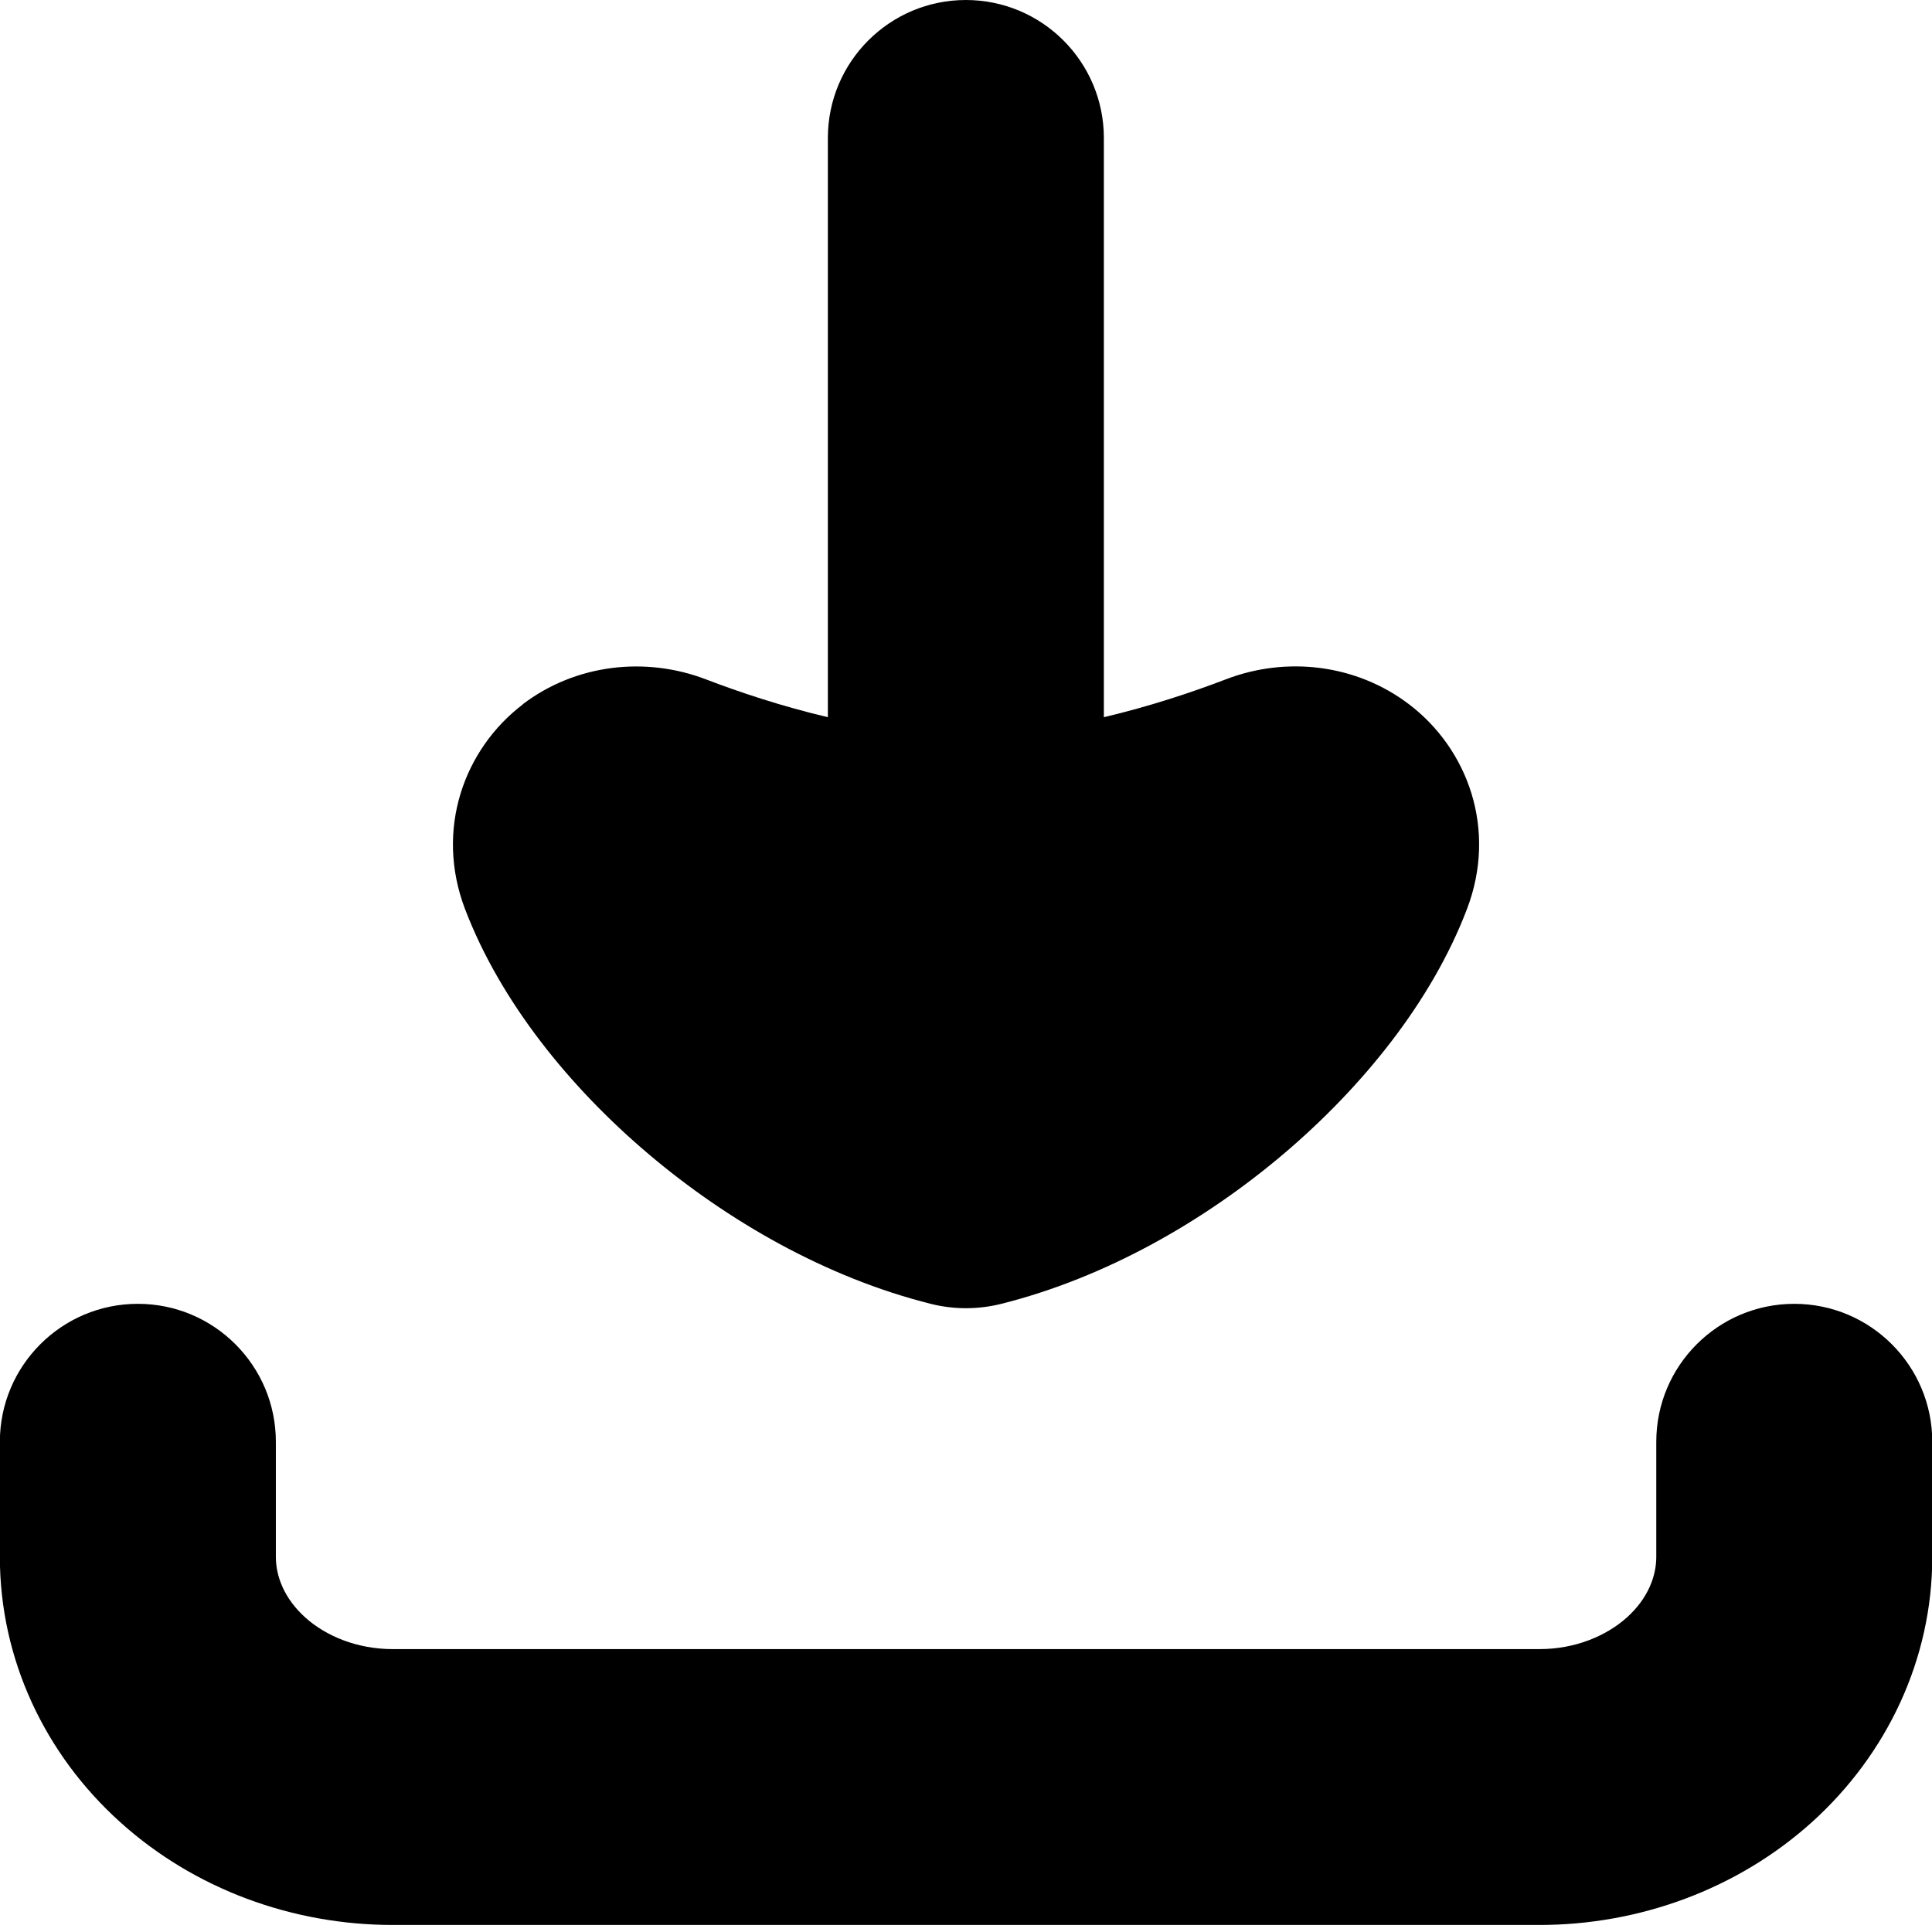
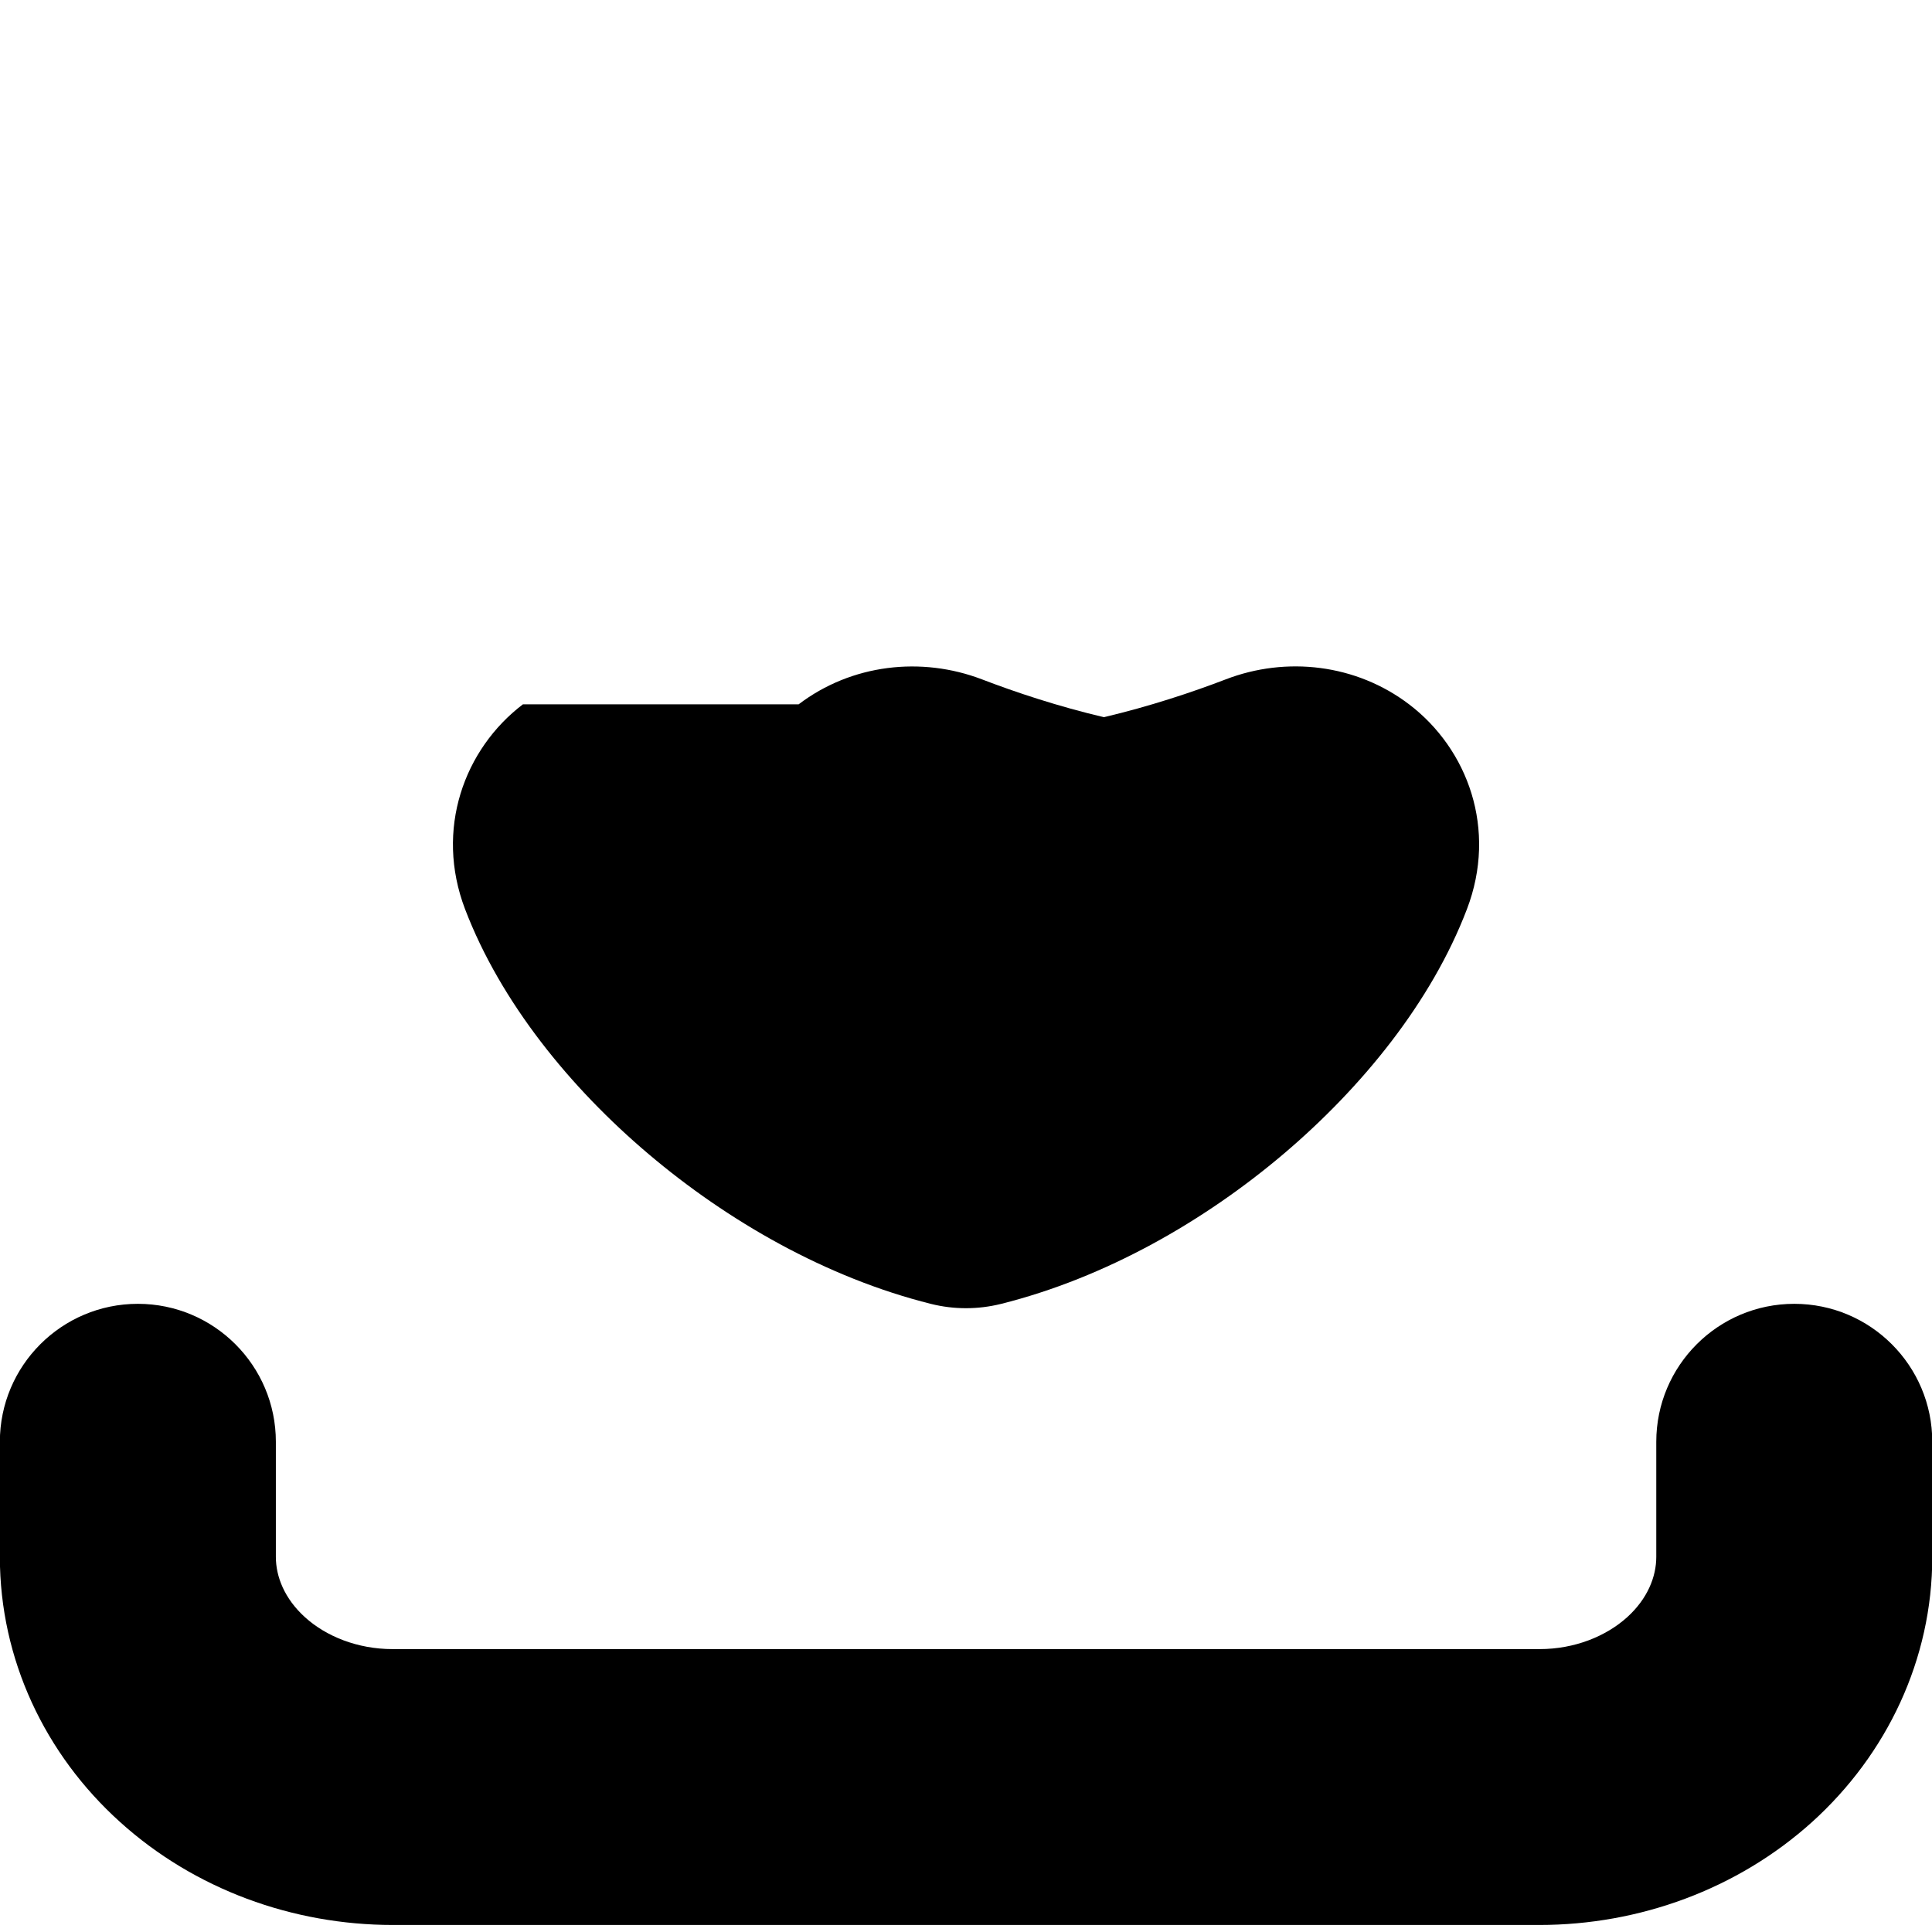
<svg xmlns="http://www.w3.org/2000/svg" fill="none" viewBox="0 0 14 14" id="Download-Tray--Streamline-Flex">
  <desc>
    Download Tray Streamline Icon: https://streamlinehq.com
  </desc>
  <g id="download-tray--arrow-bottom-down-download-internet-network-server-upload">
-     <path id="Union" fill="#000000" fill-rule="evenodd" d="M3.789 5.104c-0.426 0.324 -0.639 0.907 -0.419 1.484 0.258 0.675 0.763 1.295 1.329 1.774 0.572 0.485 1.288 0.897 2.049 1.087 0.165 0.041 0.338 0.041 0.504 0 0.761 -0.19 1.477 -0.602 2.049 -1.087 0.566 -0.48 1.072 -1.1 1.329 -1.774 0.221 -0.578 0.007 -1.16 -0.419 -1.484 -0.384 -0.292 -0.89 -0.35 -1.329 -0.181 -0.245 0.094 -0.552 0.196 -0.883 0.274l0 -4.197c0 -0.552 -0.448 -1 -1 -1 -0.552 0 -1 0.448 -1 1v4.197c-0.331 -0.078 -0.638 -0.18 -0.883 -0.274 -0.439 -0.168 -0.945 -0.111 -1.329 0.181ZM1.999 10.448c0 -0.552 -0.448 -1 -1 -1 -0.552 0 -1 0.448 -1 1v0.834c0 0.742 0.327 1.431 0.871 1.921 0.54 0.488 1.252 0.746 1.976 0.746h8.309c0.724 0 1.436 -0.259 1.976 -0.746 0.543 -0.491 0.871 -1.179 0.871 -1.921v-0.834c0 -0.552 -0.448 -1 -1 -1s-1 0.448 -1 1v0.834c0 0.142 -0.062 0.302 -0.211 0.437 -0.153 0.138 -0.38 0.231 -0.635 0.231H2.845c-0.255 0 -0.483 -0.093 -0.635 -0.231 -0.149 -0.135 -0.211 -0.295 -0.211 -0.437v-0.834Z" clip-rule="evenodd" stroke-width="1" />
+     <path id="Union" fill="#000000" fill-rule="evenodd" d="M3.789 5.104c-0.426 0.324 -0.639 0.907 -0.419 1.484 0.258 0.675 0.763 1.295 1.329 1.774 0.572 0.485 1.288 0.897 2.049 1.087 0.165 0.041 0.338 0.041 0.504 0 0.761 -0.19 1.477 -0.602 2.049 -1.087 0.566 -0.48 1.072 -1.1 1.329 -1.774 0.221 -0.578 0.007 -1.16 -0.419 -1.484 -0.384 -0.292 -0.89 -0.35 -1.329 -0.181 -0.245 0.094 -0.552 0.196 -0.883 0.274l0 -4.197v4.197c-0.331 -0.078 -0.638 -0.18 -0.883 -0.274 -0.439 -0.168 -0.945 -0.111 -1.329 0.181ZM1.999 10.448c0 -0.552 -0.448 -1 -1 -1 -0.552 0 -1 0.448 -1 1v0.834c0 0.742 0.327 1.431 0.871 1.921 0.54 0.488 1.252 0.746 1.976 0.746h8.309c0.724 0 1.436 -0.259 1.976 -0.746 0.543 -0.491 0.871 -1.179 0.871 -1.921v-0.834c0 -0.552 -0.448 -1 -1 -1s-1 0.448 -1 1v0.834c0 0.142 -0.062 0.302 -0.211 0.437 -0.153 0.138 -0.38 0.231 -0.635 0.231H2.845c-0.255 0 -0.483 -0.093 -0.635 -0.231 -0.149 -0.135 -0.211 -0.295 -0.211 -0.437v-0.834Z" clip-rule="evenodd" stroke-width="1" />
  </g>
</svg>